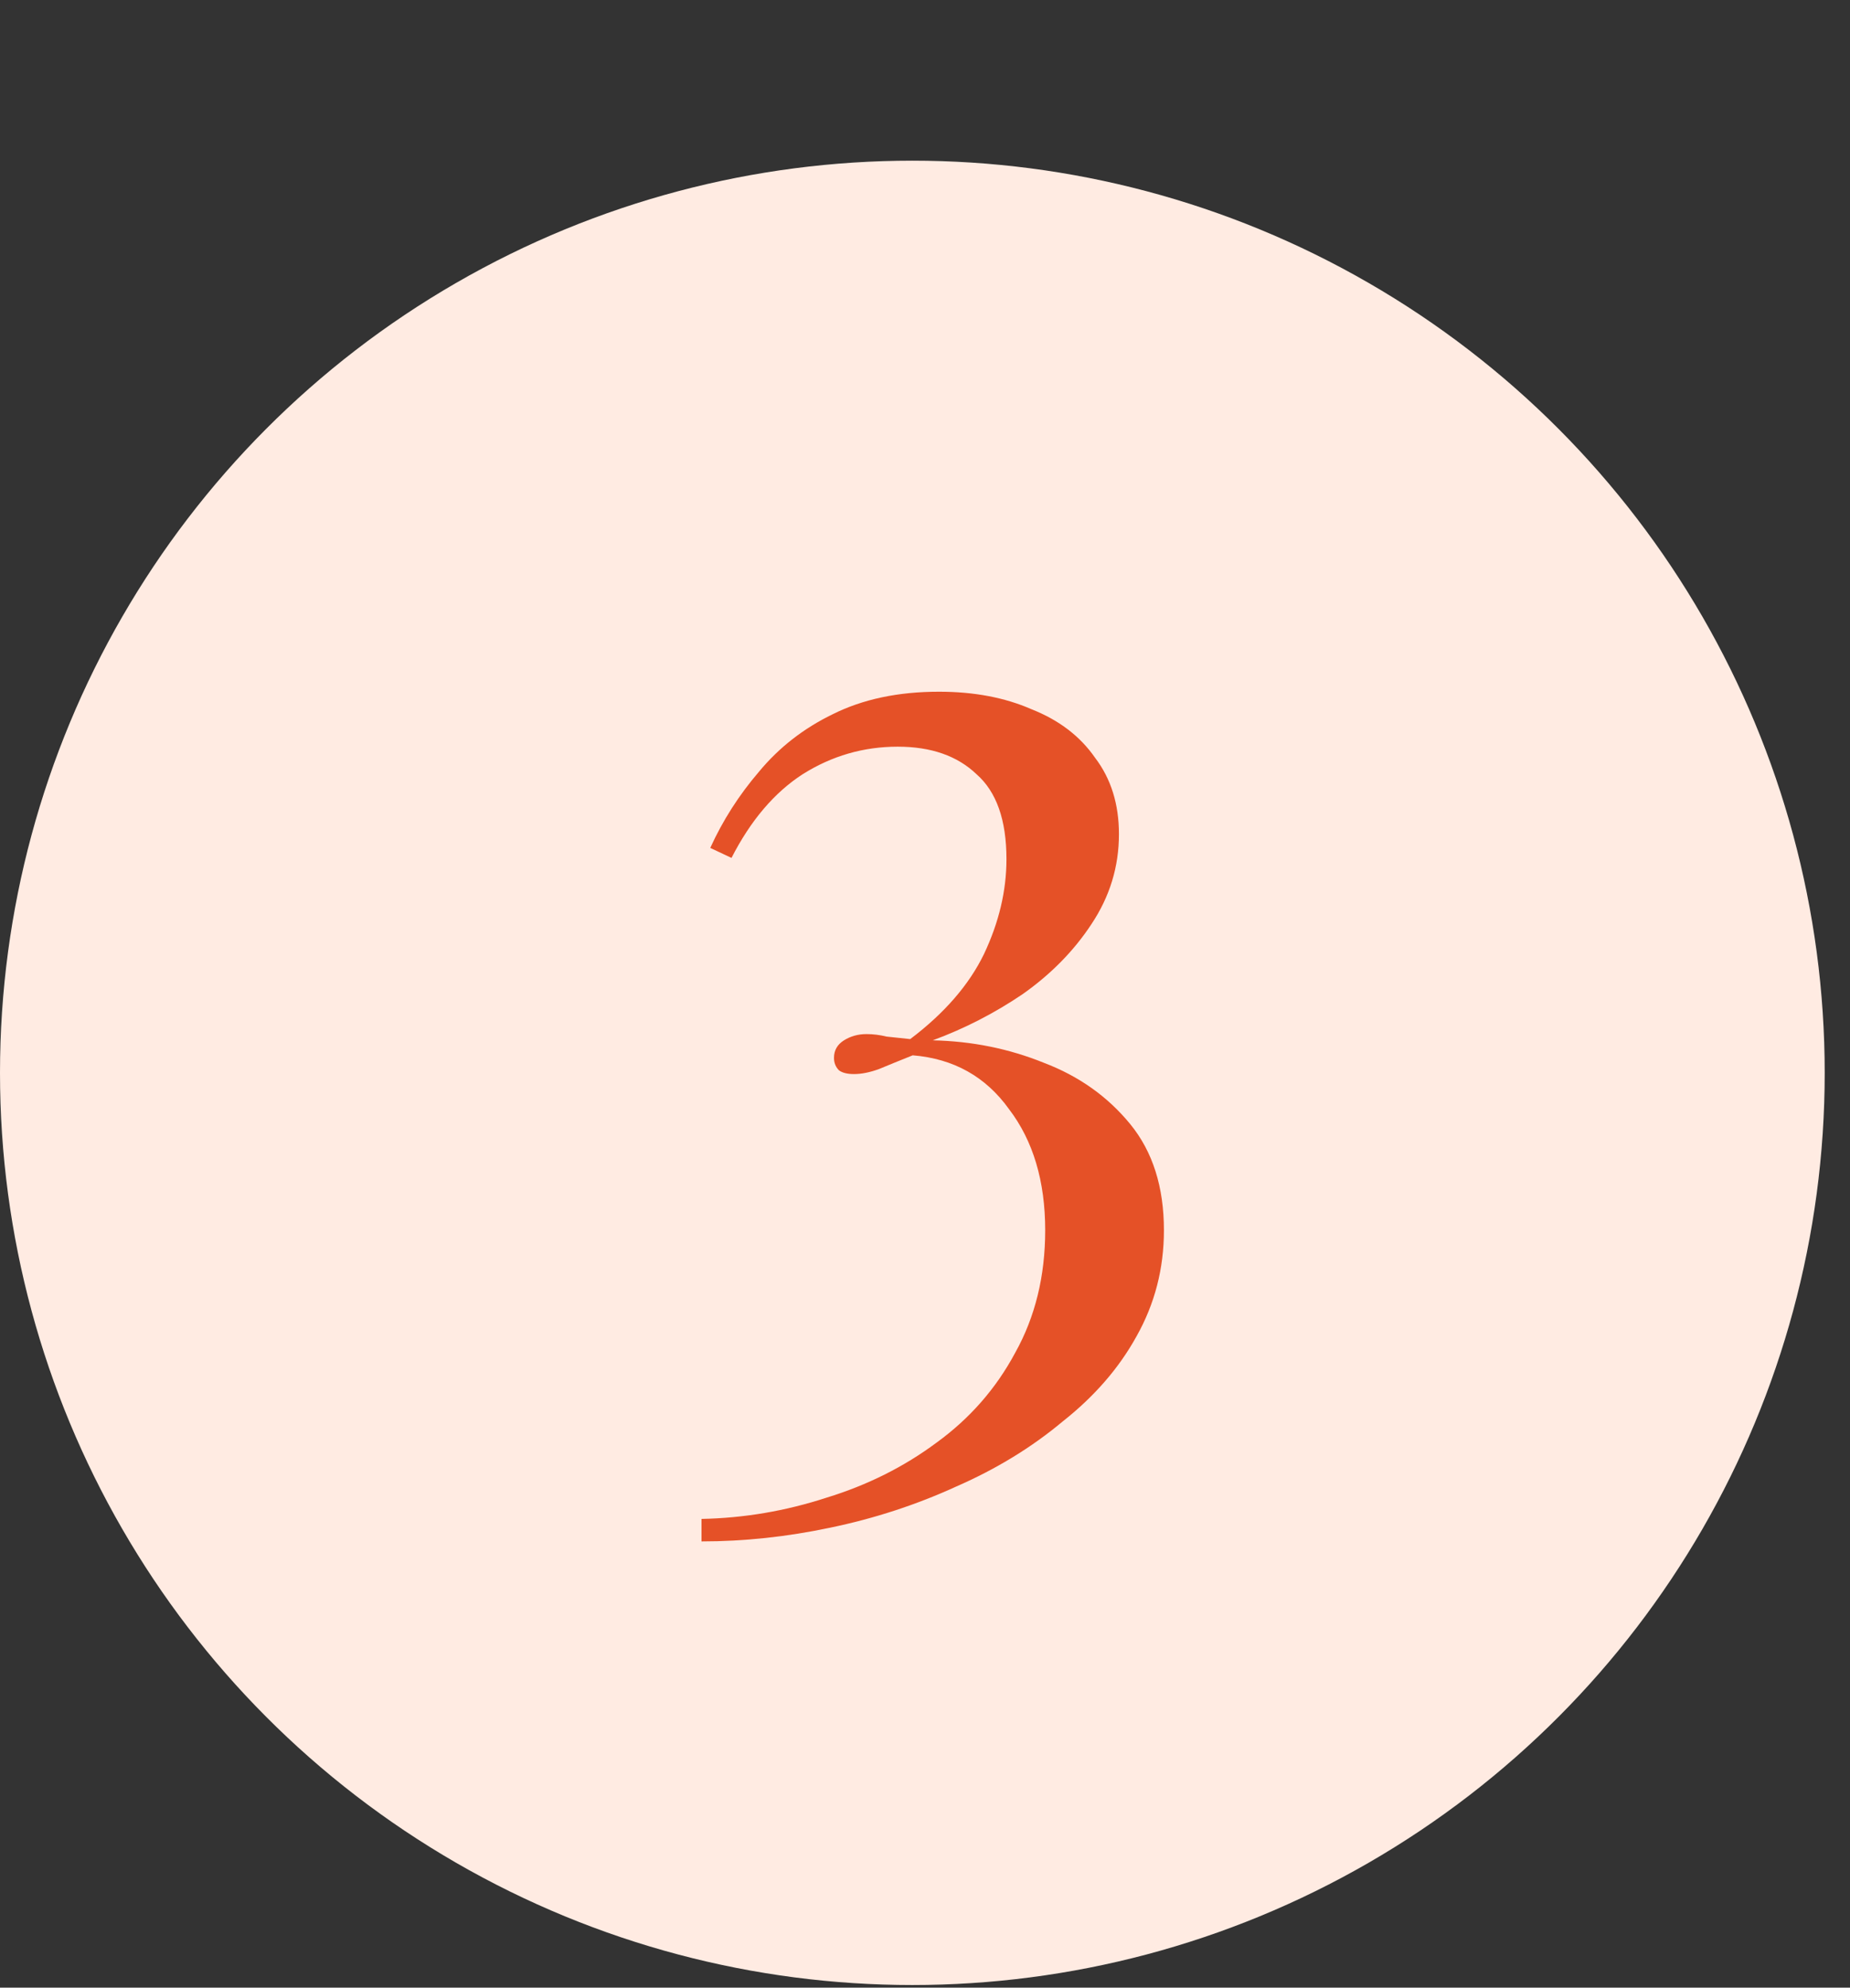
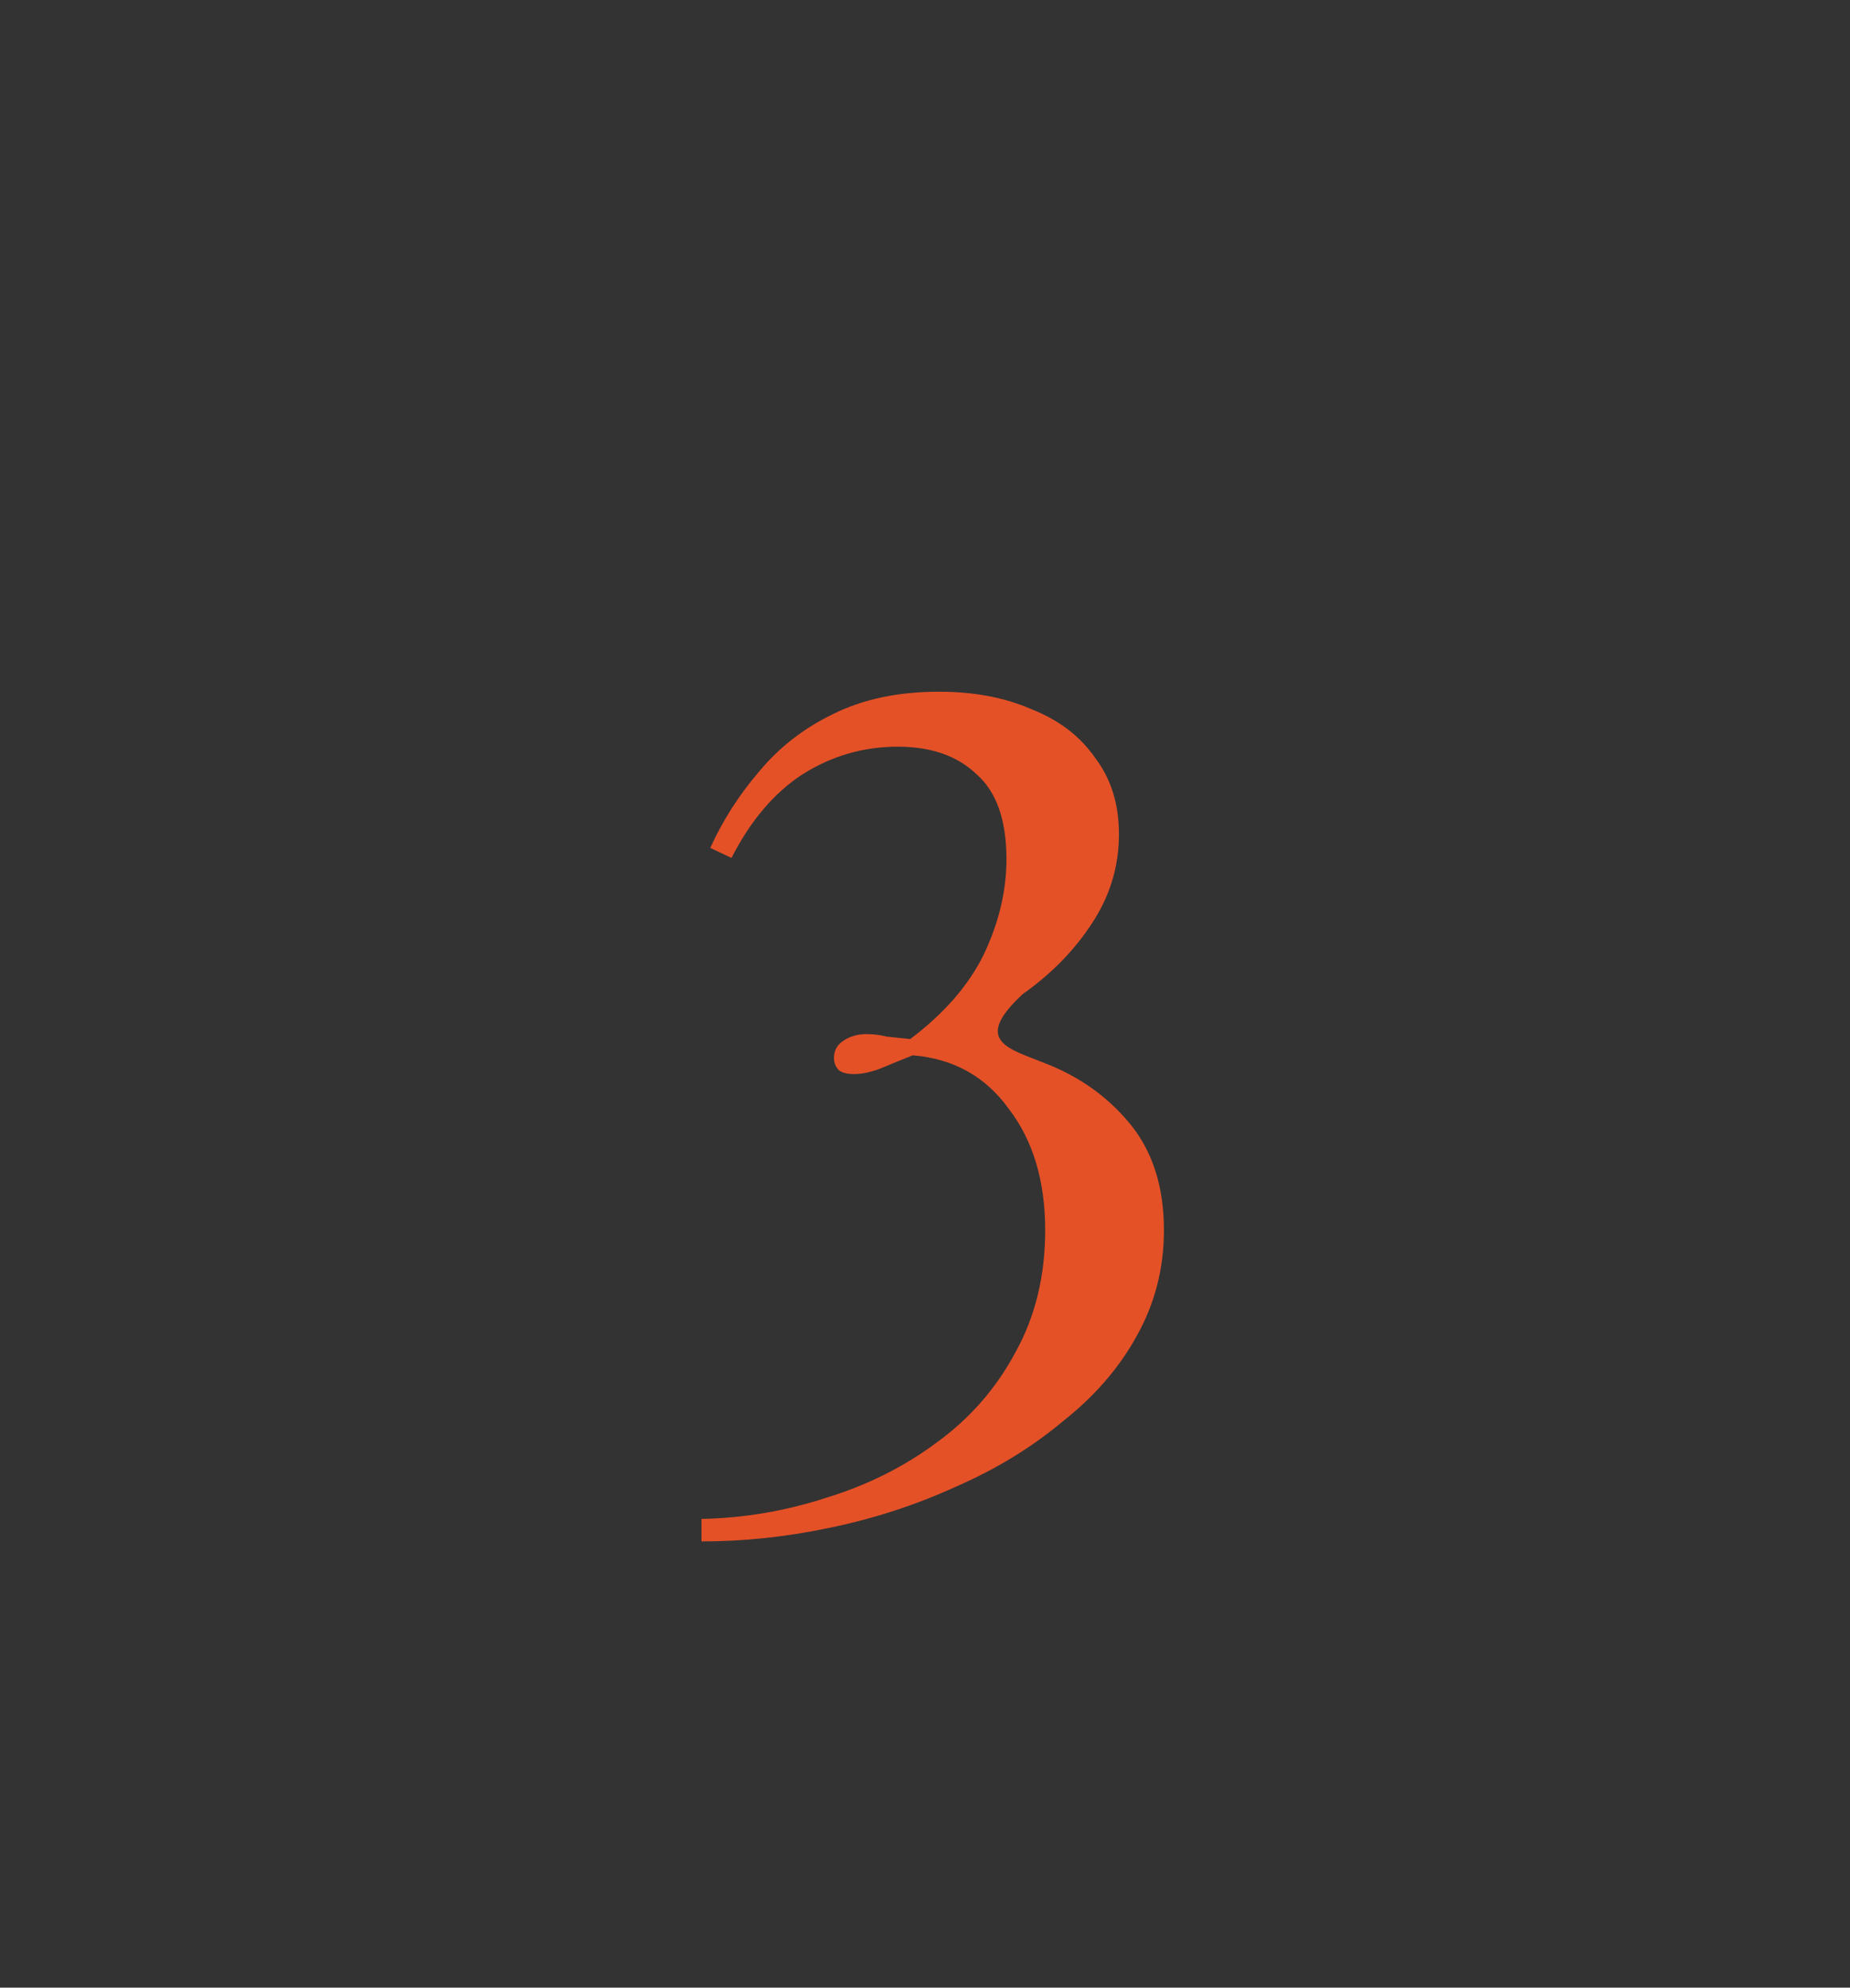
<svg xmlns="http://www.w3.org/2000/svg" width="67" height="72" viewBox="0 0 67 72" fill="none">
  <rect x="0" y="0" width="67" height="72" fill="#333333" stroke="none" />
-   <circle cx="33.042" cy="38.862" r="33.042" fill="#FFEBE2" />
-   <path d="M34.006 25.056C35.273 25.056 36.39 25.267 37.355 25.69C38.351 26.082 39.121 26.67 39.664 27.455C40.237 28.209 40.524 29.13 40.524 30.216C40.524 31.393 40.192 32.479 39.528 33.475C38.894 34.44 38.065 35.285 37.038 36.01C36.013 36.704 34.926 37.262 33.78 37.684C35.198 37.714 36.541 37.986 37.808 38.499C39.075 38.982 40.116 39.721 40.931 40.717C41.746 41.713 42.153 42.995 42.153 44.564C42.153 45.952 41.821 47.235 41.157 48.412C40.524 49.558 39.634 50.584 38.487 51.489C37.37 52.425 36.088 53.209 34.64 53.843C33.191 54.507 31.667 55.005 30.068 55.337C28.499 55.669 26.945 55.835 25.406 55.835V55.02C26.945 54.99 28.454 54.733 29.932 54.251C31.411 53.798 32.739 53.134 33.915 52.259C35.122 51.384 36.073 50.297 36.767 49C37.491 47.703 37.853 46.224 37.853 44.564C37.853 42.784 37.416 41.32 36.541 40.174C35.696 38.997 34.534 38.348 33.055 38.227C32.603 38.408 32.195 38.574 31.833 38.725C31.501 38.846 31.2 38.906 30.928 38.906C30.687 38.906 30.506 38.861 30.385 38.771C30.264 38.65 30.204 38.499 30.204 38.318C30.204 38.046 30.325 37.835 30.566 37.684C30.807 37.533 31.079 37.458 31.381 37.458C31.622 37.458 31.863 37.488 32.105 37.548C32.376 37.579 32.663 37.609 32.965 37.639C34.202 36.704 35.092 35.678 35.635 34.561C36.178 33.414 36.45 32.268 36.45 31.121C36.45 29.703 36.088 28.677 35.364 28.043C34.67 27.379 33.719 27.047 32.512 27.047C31.275 27.047 30.128 27.379 29.072 28.043C28.046 28.707 27.186 29.718 26.492 31.076L25.723 30.714C26.175 29.718 26.764 28.798 27.488 27.953C28.212 27.078 29.102 26.384 30.159 25.871C31.245 25.328 32.527 25.056 34.006 25.056Z" fill="#E55127" />
+   <path d="M34.006 25.056C35.273 25.056 36.39 25.267 37.355 25.69C38.351 26.082 39.121 26.67 39.664 27.455C40.237 28.209 40.524 29.13 40.524 30.216C40.524 31.393 40.192 32.479 39.528 33.475C38.894 34.44 38.065 35.285 37.038 36.01C35.198 37.714 36.541 37.986 37.808 38.499C39.075 38.982 40.116 39.721 40.931 40.717C41.746 41.713 42.153 42.995 42.153 44.564C42.153 45.952 41.821 47.235 41.157 48.412C40.524 49.558 39.634 50.584 38.487 51.489C37.37 52.425 36.088 53.209 34.64 53.843C33.191 54.507 31.667 55.005 30.068 55.337C28.499 55.669 26.945 55.835 25.406 55.835V55.02C26.945 54.99 28.454 54.733 29.932 54.251C31.411 53.798 32.739 53.134 33.915 52.259C35.122 51.384 36.073 50.297 36.767 49C37.491 47.703 37.853 46.224 37.853 44.564C37.853 42.784 37.416 41.32 36.541 40.174C35.696 38.997 34.534 38.348 33.055 38.227C32.603 38.408 32.195 38.574 31.833 38.725C31.501 38.846 31.2 38.906 30.928 38.906C30.687 38.906 30.506 38.861 30.385 38.771C30.264 38.65 30.204 38.499 30.204 38.318C30.204 38.046 30.325 37.835 30.566 37.684C30.807 37.533 31.079 37.458 31.381 37.458C31.622 37.458 31.863 37.488 32.105 37.548C32.376 37.579 32.663 37.609 32.965 37.639C34.202 36.704 35.092 35.678 35.635 34.561C36.178 33.414 36.45 32.268 36.45 31.121C36.45 29.703 36.088 28.677 35.364 28.043C34.67 27.379 33.719 27.047 32.512 27.047C31.275 27.047 30.128 27.379 29.072 28.043C28.046 28.707 27.186 29.718 26.492 31.076L25.723 30.714C26.175 29.718 26.764 28.798 27.488 27.953C28.212 27.078 29.102 26.384 30.159 25.871C31.245 25.328 32.527 25.056 34.006 25.056Z" fill="#E55127" />
</svg>